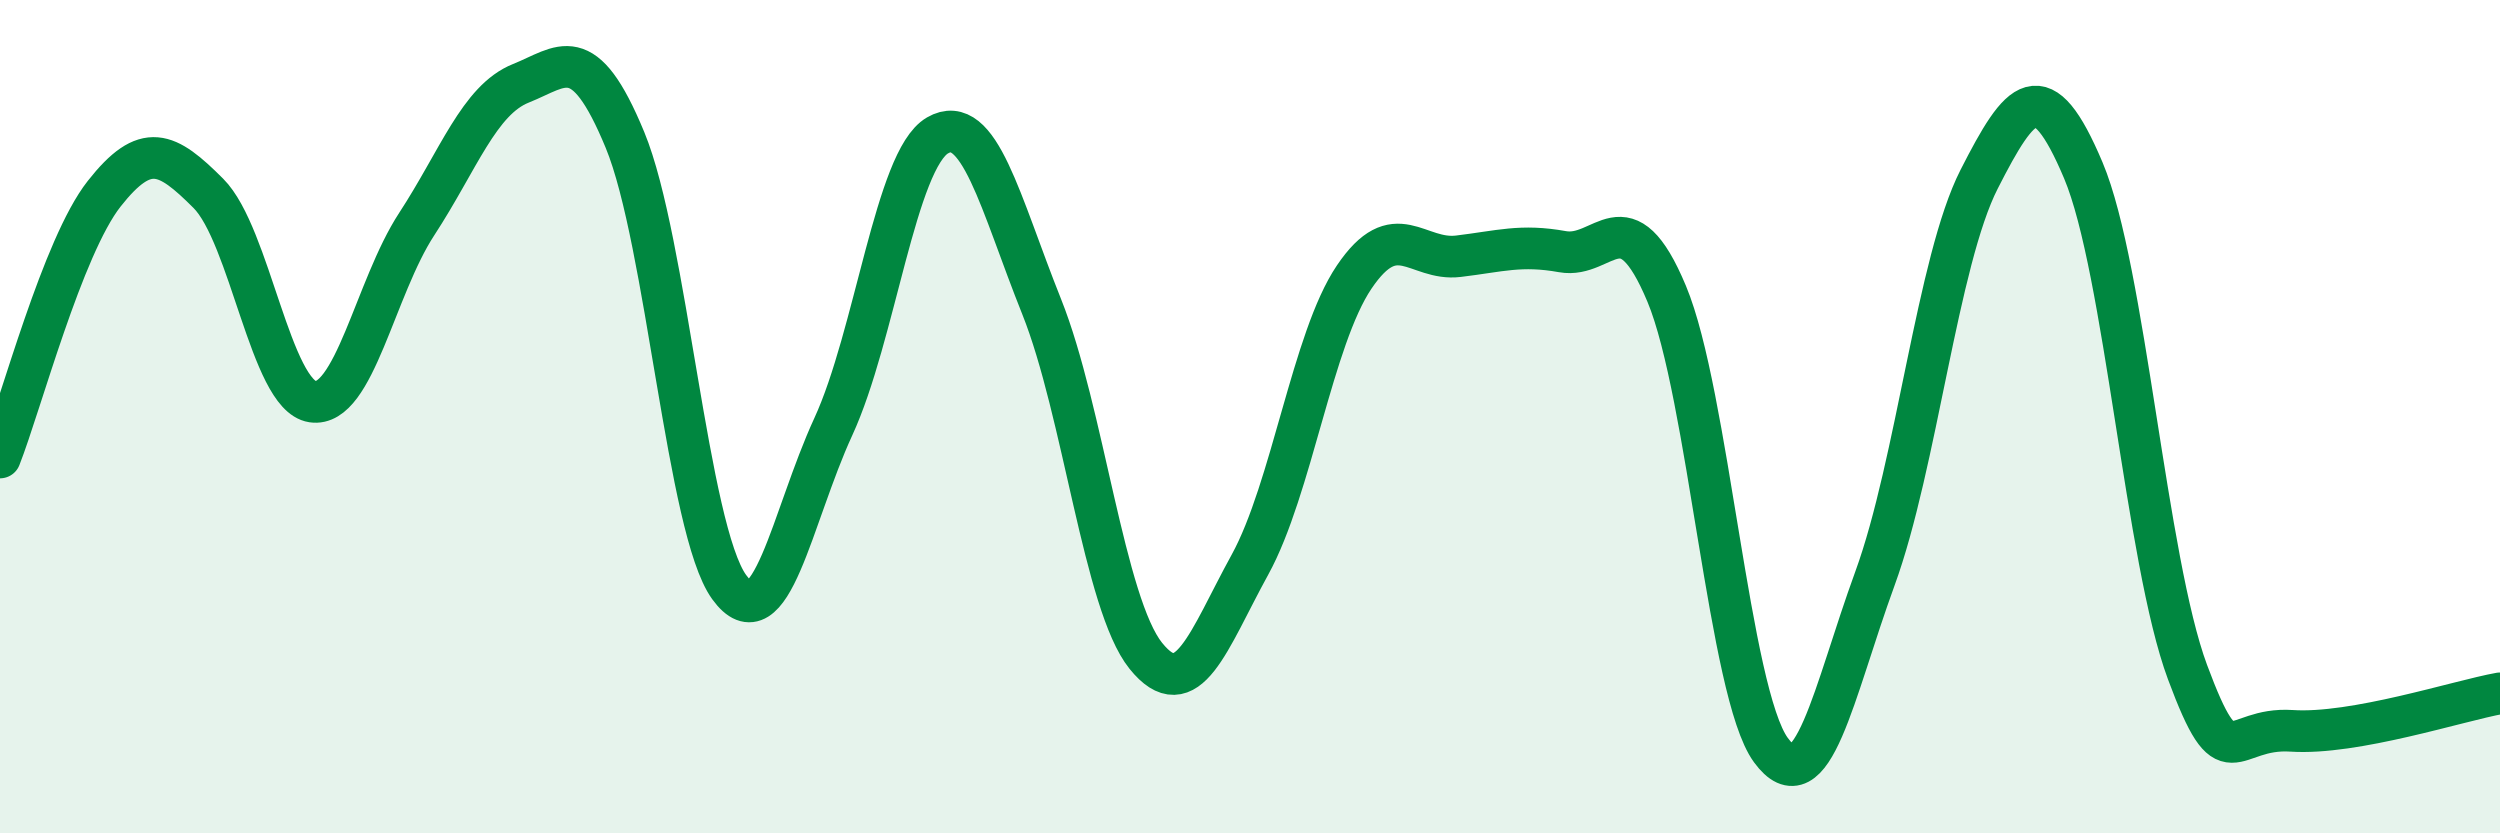
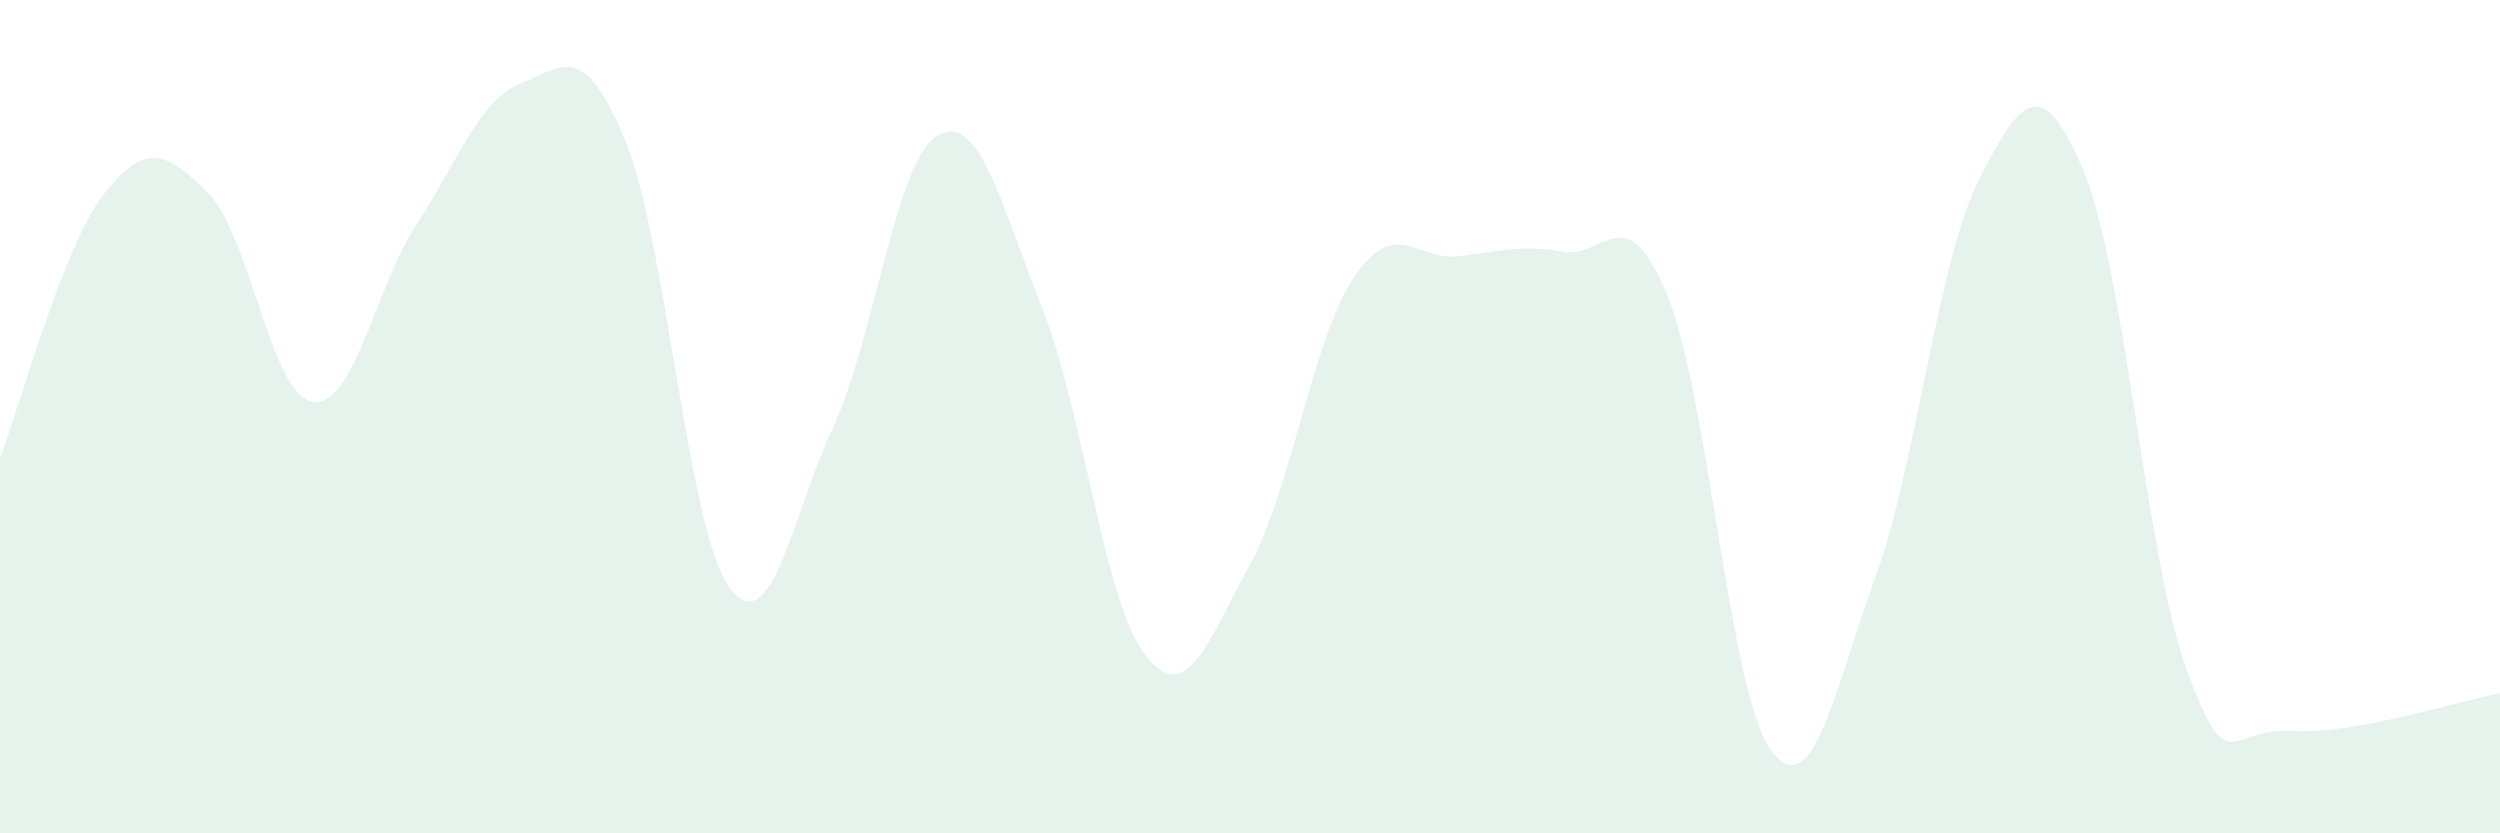
<svg xmlns="http://www.w3.org/2000/svg" width="60" height="20" viewBox="0 0 60 20">
  <path d="M 0,10.98 C 0.5,9.71 1.5,5.92 2.5,4.65 C 3.5,3.38 4,3.64 5,4.64 C 6,5.64 6.5,9.49 7.5,9.64 C 8.5,9.79 9,6.91 10,5.38 C 11,3.85 11.5,2.4 12.5,2 C 13.5,1.6 14,0.94 15,3.36 C 16,5.78 16.5,12.71 17.5,14.09 C 18.5,15.47 19,12.41 20,10.24 C 21,8.07 21.5,3.83 22.5,3.25 C 23.5,2.67 24,4.86 25,7.36 C 26,9.86 26.5,14.5 27.5,15.74 C 28.5,16.98 29,15.37 30,13.55 C 31,11.73 31.5,8.13 32.5,6.65 C 33.5,5.17 34,6.27 35,6.15 C 36,6.03 36.5,5.86 37.5,6.04 C 38.5,6.22 39,4.66 40,7.05 C 41,9.44 41.5,16.63 42.5,18 C 43.5,19.37 44,16.62 45,13.88 C 46,11.14 46.5,6.26 47.5,4.3 C 48.5,2.34 49,1.72 50,4.09 C 51,6.46 51.5,13.44 52.5,16.13 C 53.5,18.82 53.5,17.44 55,17.54 C 56.5,17.64 59,16.82 60,16.64L60 20L0 20Z" fill="#008740" opacity="0.1" stroke-linecap="round" stroke-linejoin="round" />
-   <path d="M 0,10.98 C 0.5,9.71 1.5,5.92 2.5,4.65 C 3.5,3.38 4,3.64 5,4.64 C 6,5.64 6.5,9.49 7.5,9.64 C 8.5,9.79 9,6.91 10,5.38 C 11,3.85 11.5,2.4 12.5,2 C 13.5,1.6 14,0.94 15,3.36 C 16,5.78 16.5,12.71 17.5,14.09 C 18.5,15.47 19,12.41 20,10.24 C 21,8.07 21.5,3.83 22.5,3.25 C 23.5,2.67 24,4.86 25,7.36 C 26,9.86 26.5,14.5 27.5,15.74 C 28.5,16.98 29,15.37 30,13.55 C 31,11.73 31.5,8.13 32.5,6.65 C 33.5,5.17 34,6.27 35,6.15 C 36,6.03 36.5,5.86 37.5,6.04 C 38.5,6.22 39,4.66 40,7.05 C 41,9.44 41.5,16.63 42.5,18 C 43.5,19.37 44,16.62 45,13.88 C 46,11.14 46.5,6.26 47.5,4.3 C 48.5,2.34 49,1.72 50,4.09 C 51,6.46 51.5,13.44 52.5,16.13 C 53.5,18.82 53.5,17.44 55,17.54 C 56.5,17.64 59,16.82 60,16.64" stroke="#008740" stroke-width="1" fill="none" stroke-linecap="round" stroke-linejoin="round" />
</svg>